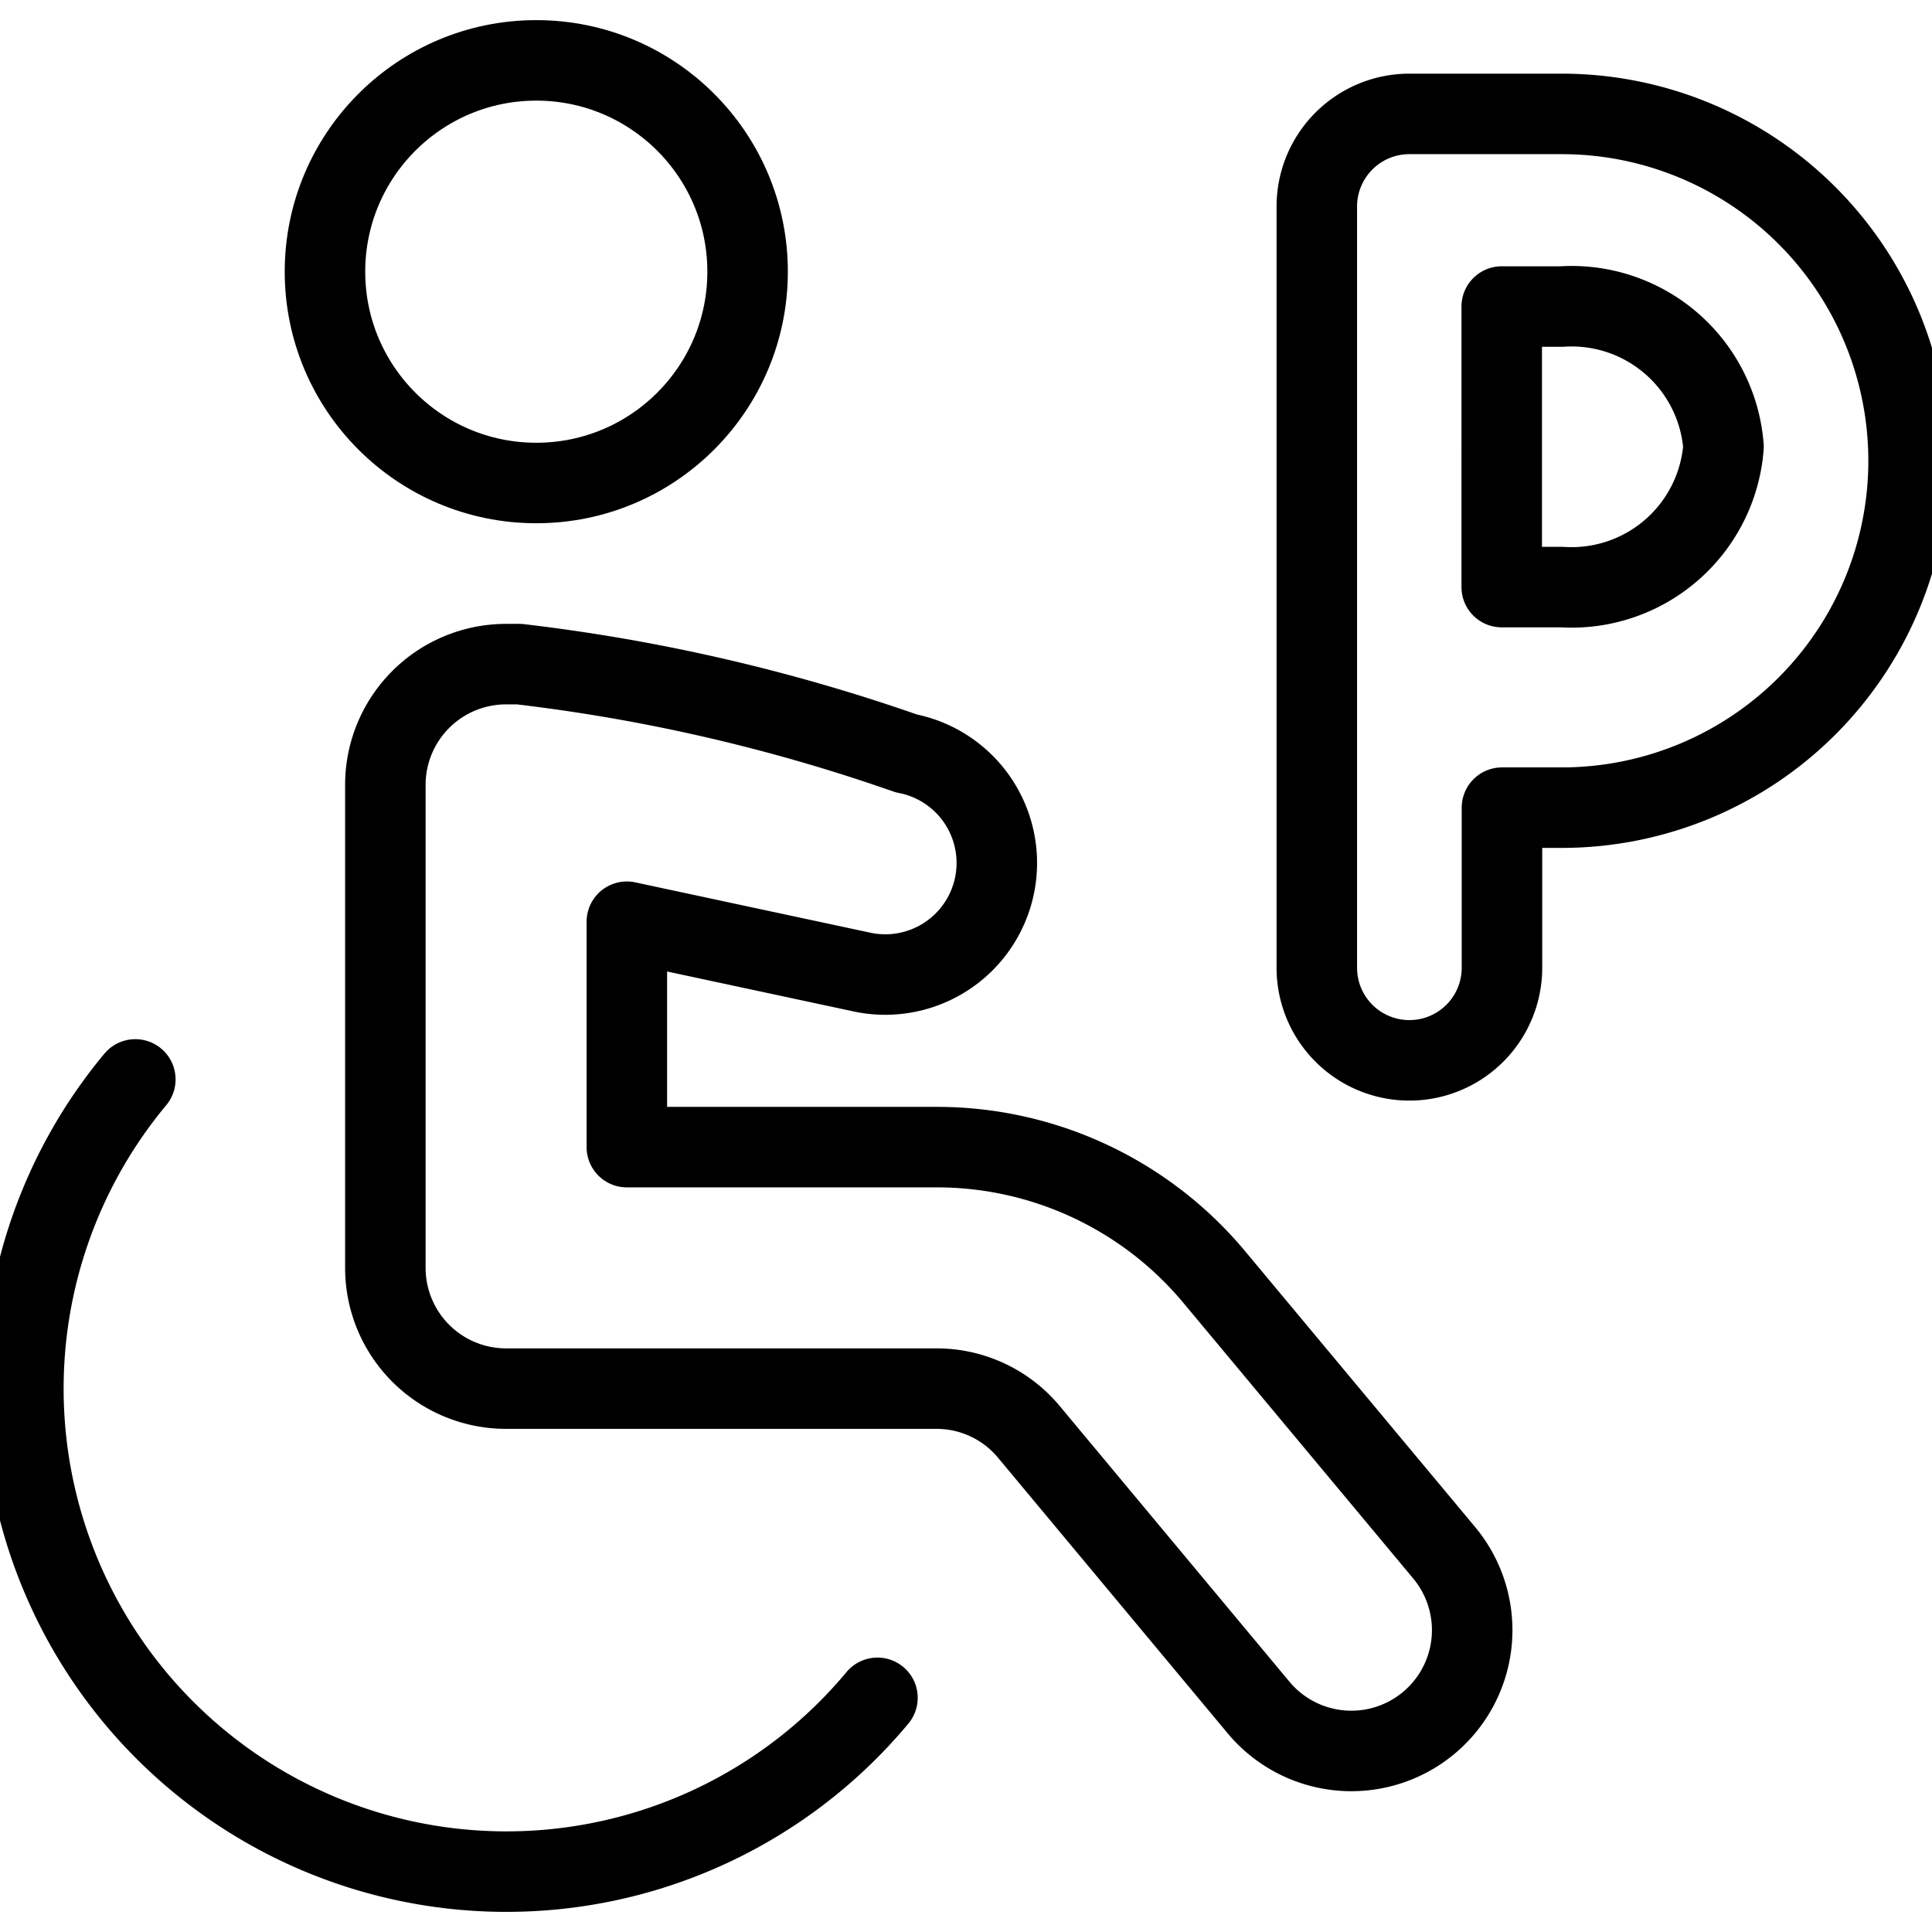
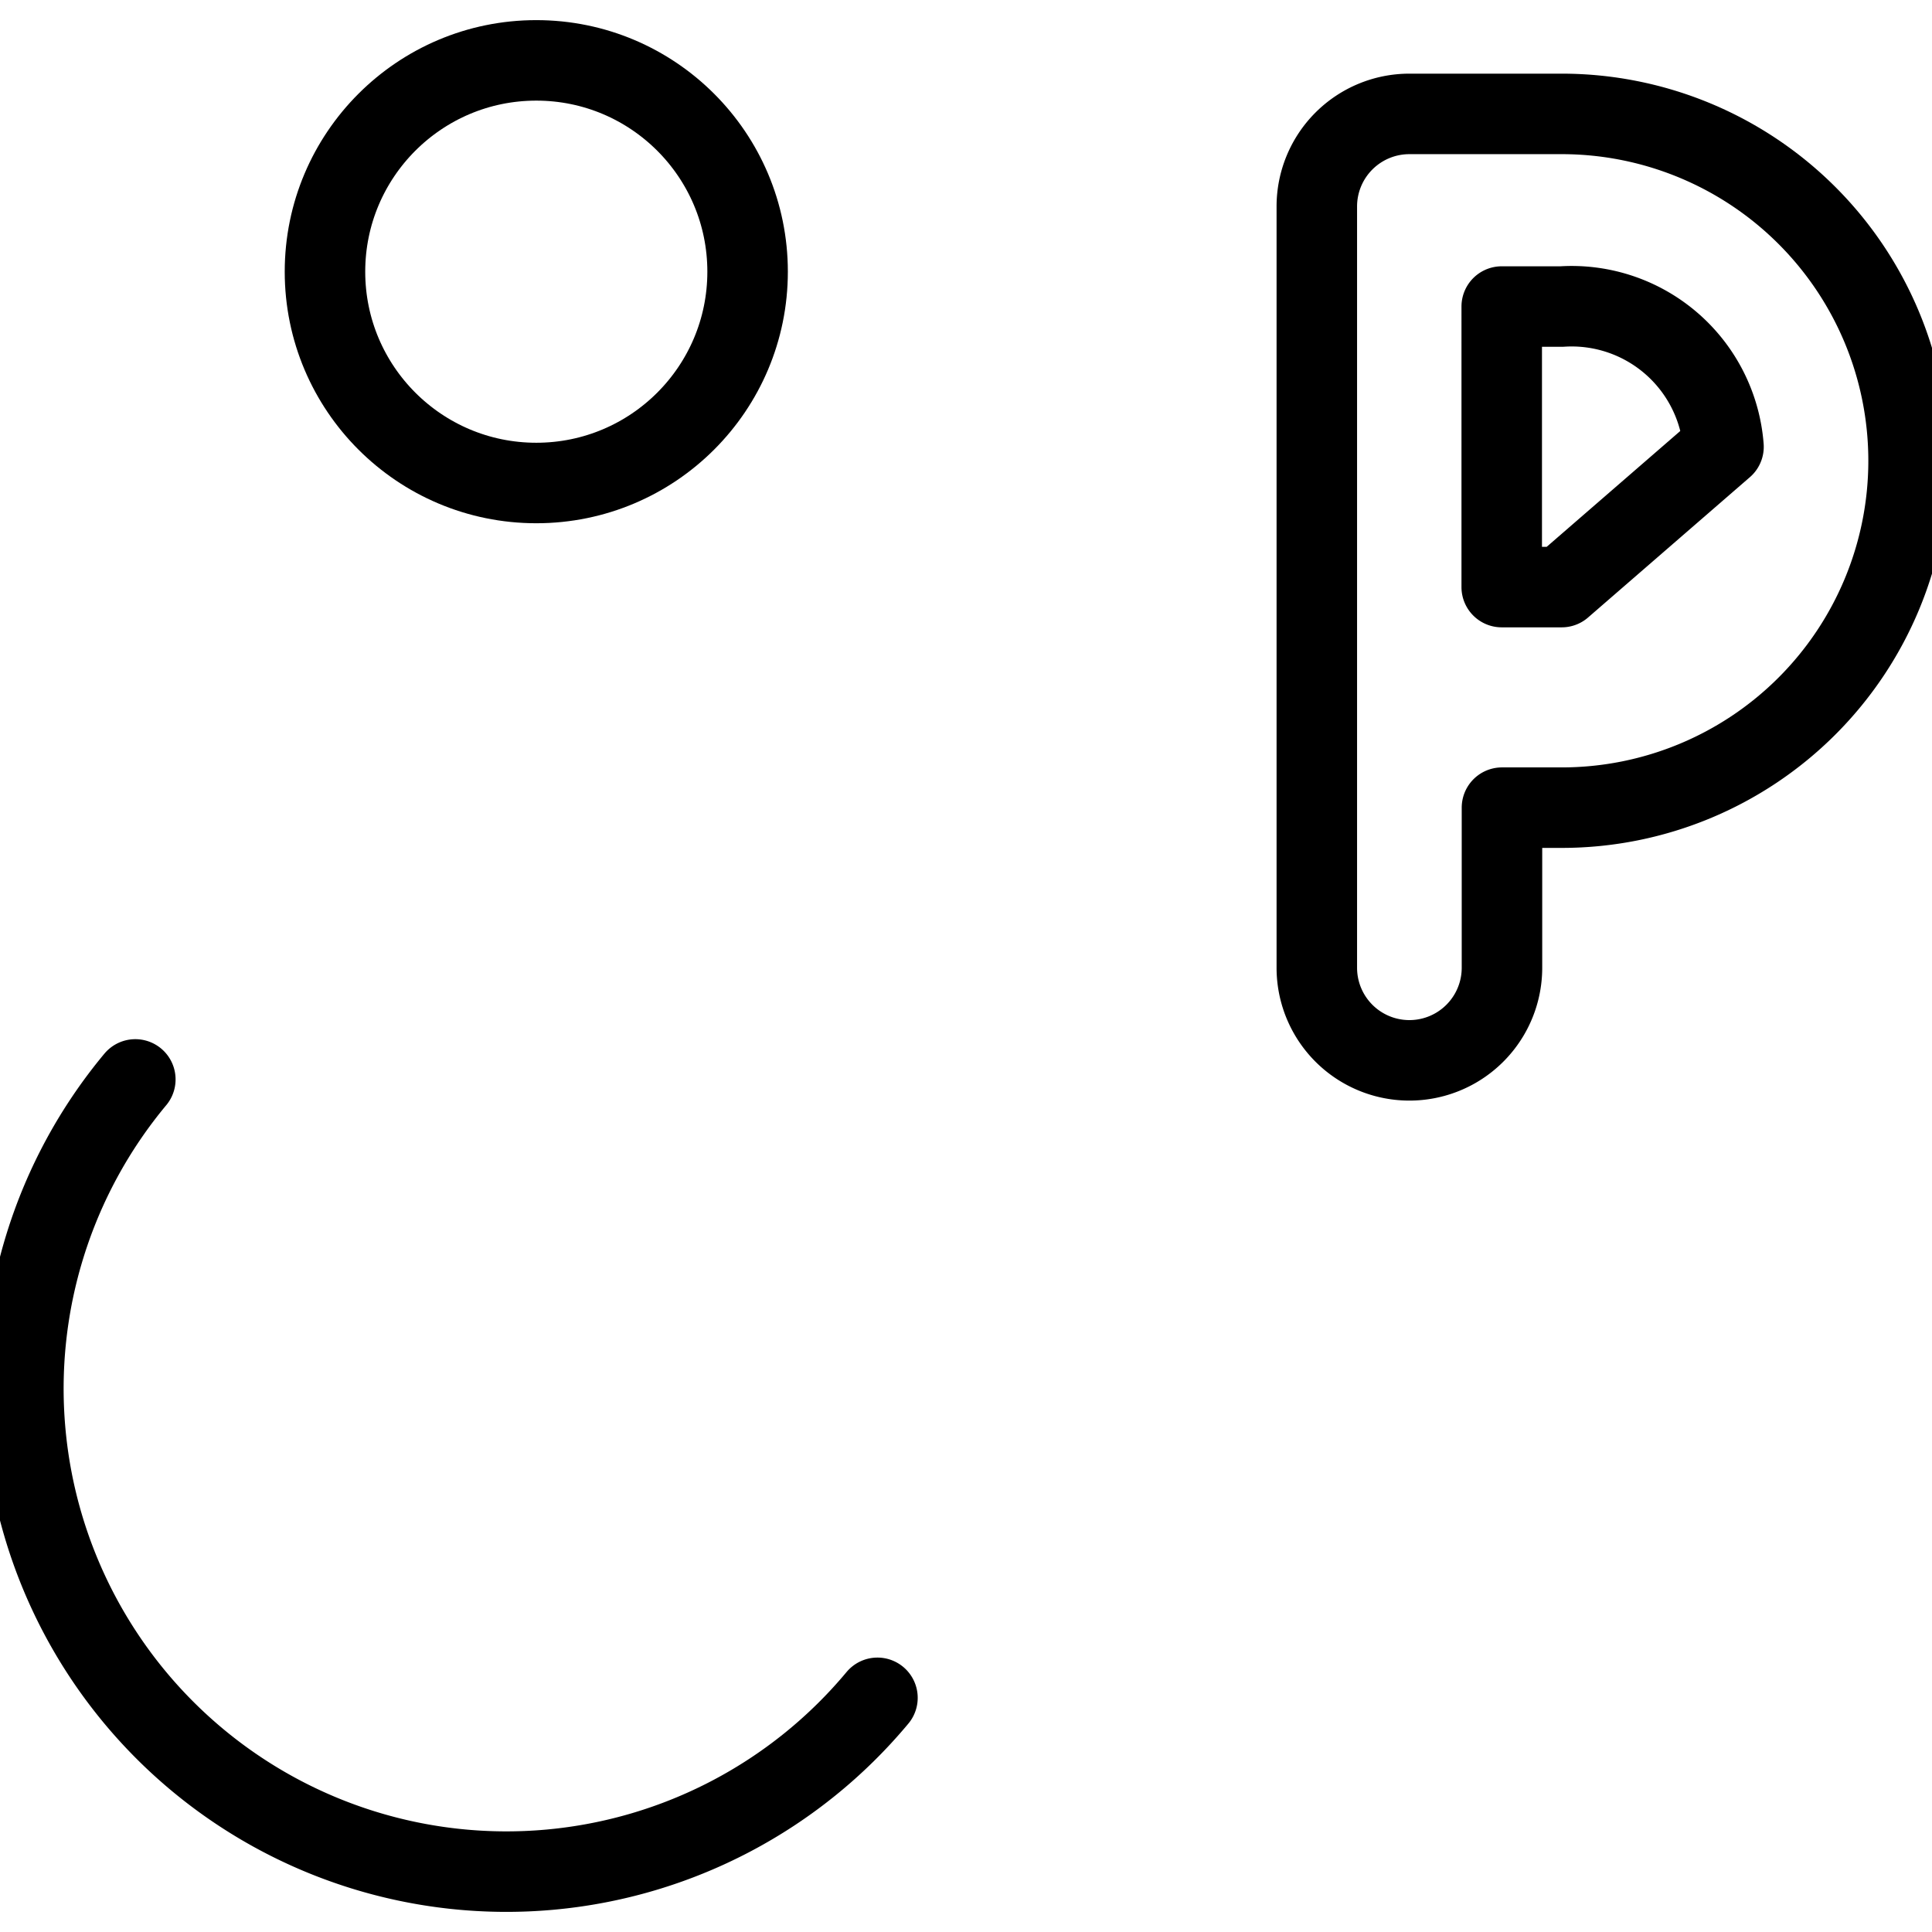
<svg xmlns="http://www.w3.org/2000/svg" viewBox="0 0 24 24">
  <g transform="matrix(1,0,0,1,0,0)">
    <defs>
      <style>.a{fill:none;stroke:#000000;stroke-linecap:round;stroke-linejoin:round;}</style>
    </defs>
    <title>disability-parking</title>
-     <path class="a" d="M19.4,1.415H17.508a1.15,1.15,0,0,0-1.15,1.15v9.457a1.15,1.15,0,0,0,2.3,0V10.033H19.4a4.309,4.309,0,1,0,0-8.618Zm0,5.878h-.745V3.808H19.4a1.892,1.892,0,0,1,2.01,1.742A1.893,1.893,0,0,1,19.4,7.293Z" />
+     <path class="a" d="M19.4,1.415H17.508a1.15,1.15,0,0,0-1.15,1.15v9.457a1.15,1.15,0,0,0,2.3,0V10.033H19.4a4.309,4.309,0,1,0,0-8.618Zm0,5.878h-.745V3.808H19.4a1.892,1.892,0,0,1,2.01,1.742Z" />
    <circle class="a" cx="6.662" cy="3.375" r="2.625" />
    <path class="a" d="M10.9,21.091a6,6,0,1,1-9.219-7.682" />
-     <path class="a" d="M17.94,19.289,15.089,15.87a4.485,4.485,0,0,0-3.457-1.62H7.787v-2.8l2.891.619a1.386,1.386,0,1,0,.58-2.71A22.439,22.439,0,0,0,6.45,8.25H6.287a1.5,1.5,0,0,0-1.5,1.5v6a1.5,1.5,0,0,0,1.5,1.5h5.345a1.49,1.49,0,0,1,1.152.541l2.85,3.42a1.5,1.5,0,1,0,2.306-1.922Z" />
  </g>
</svg>